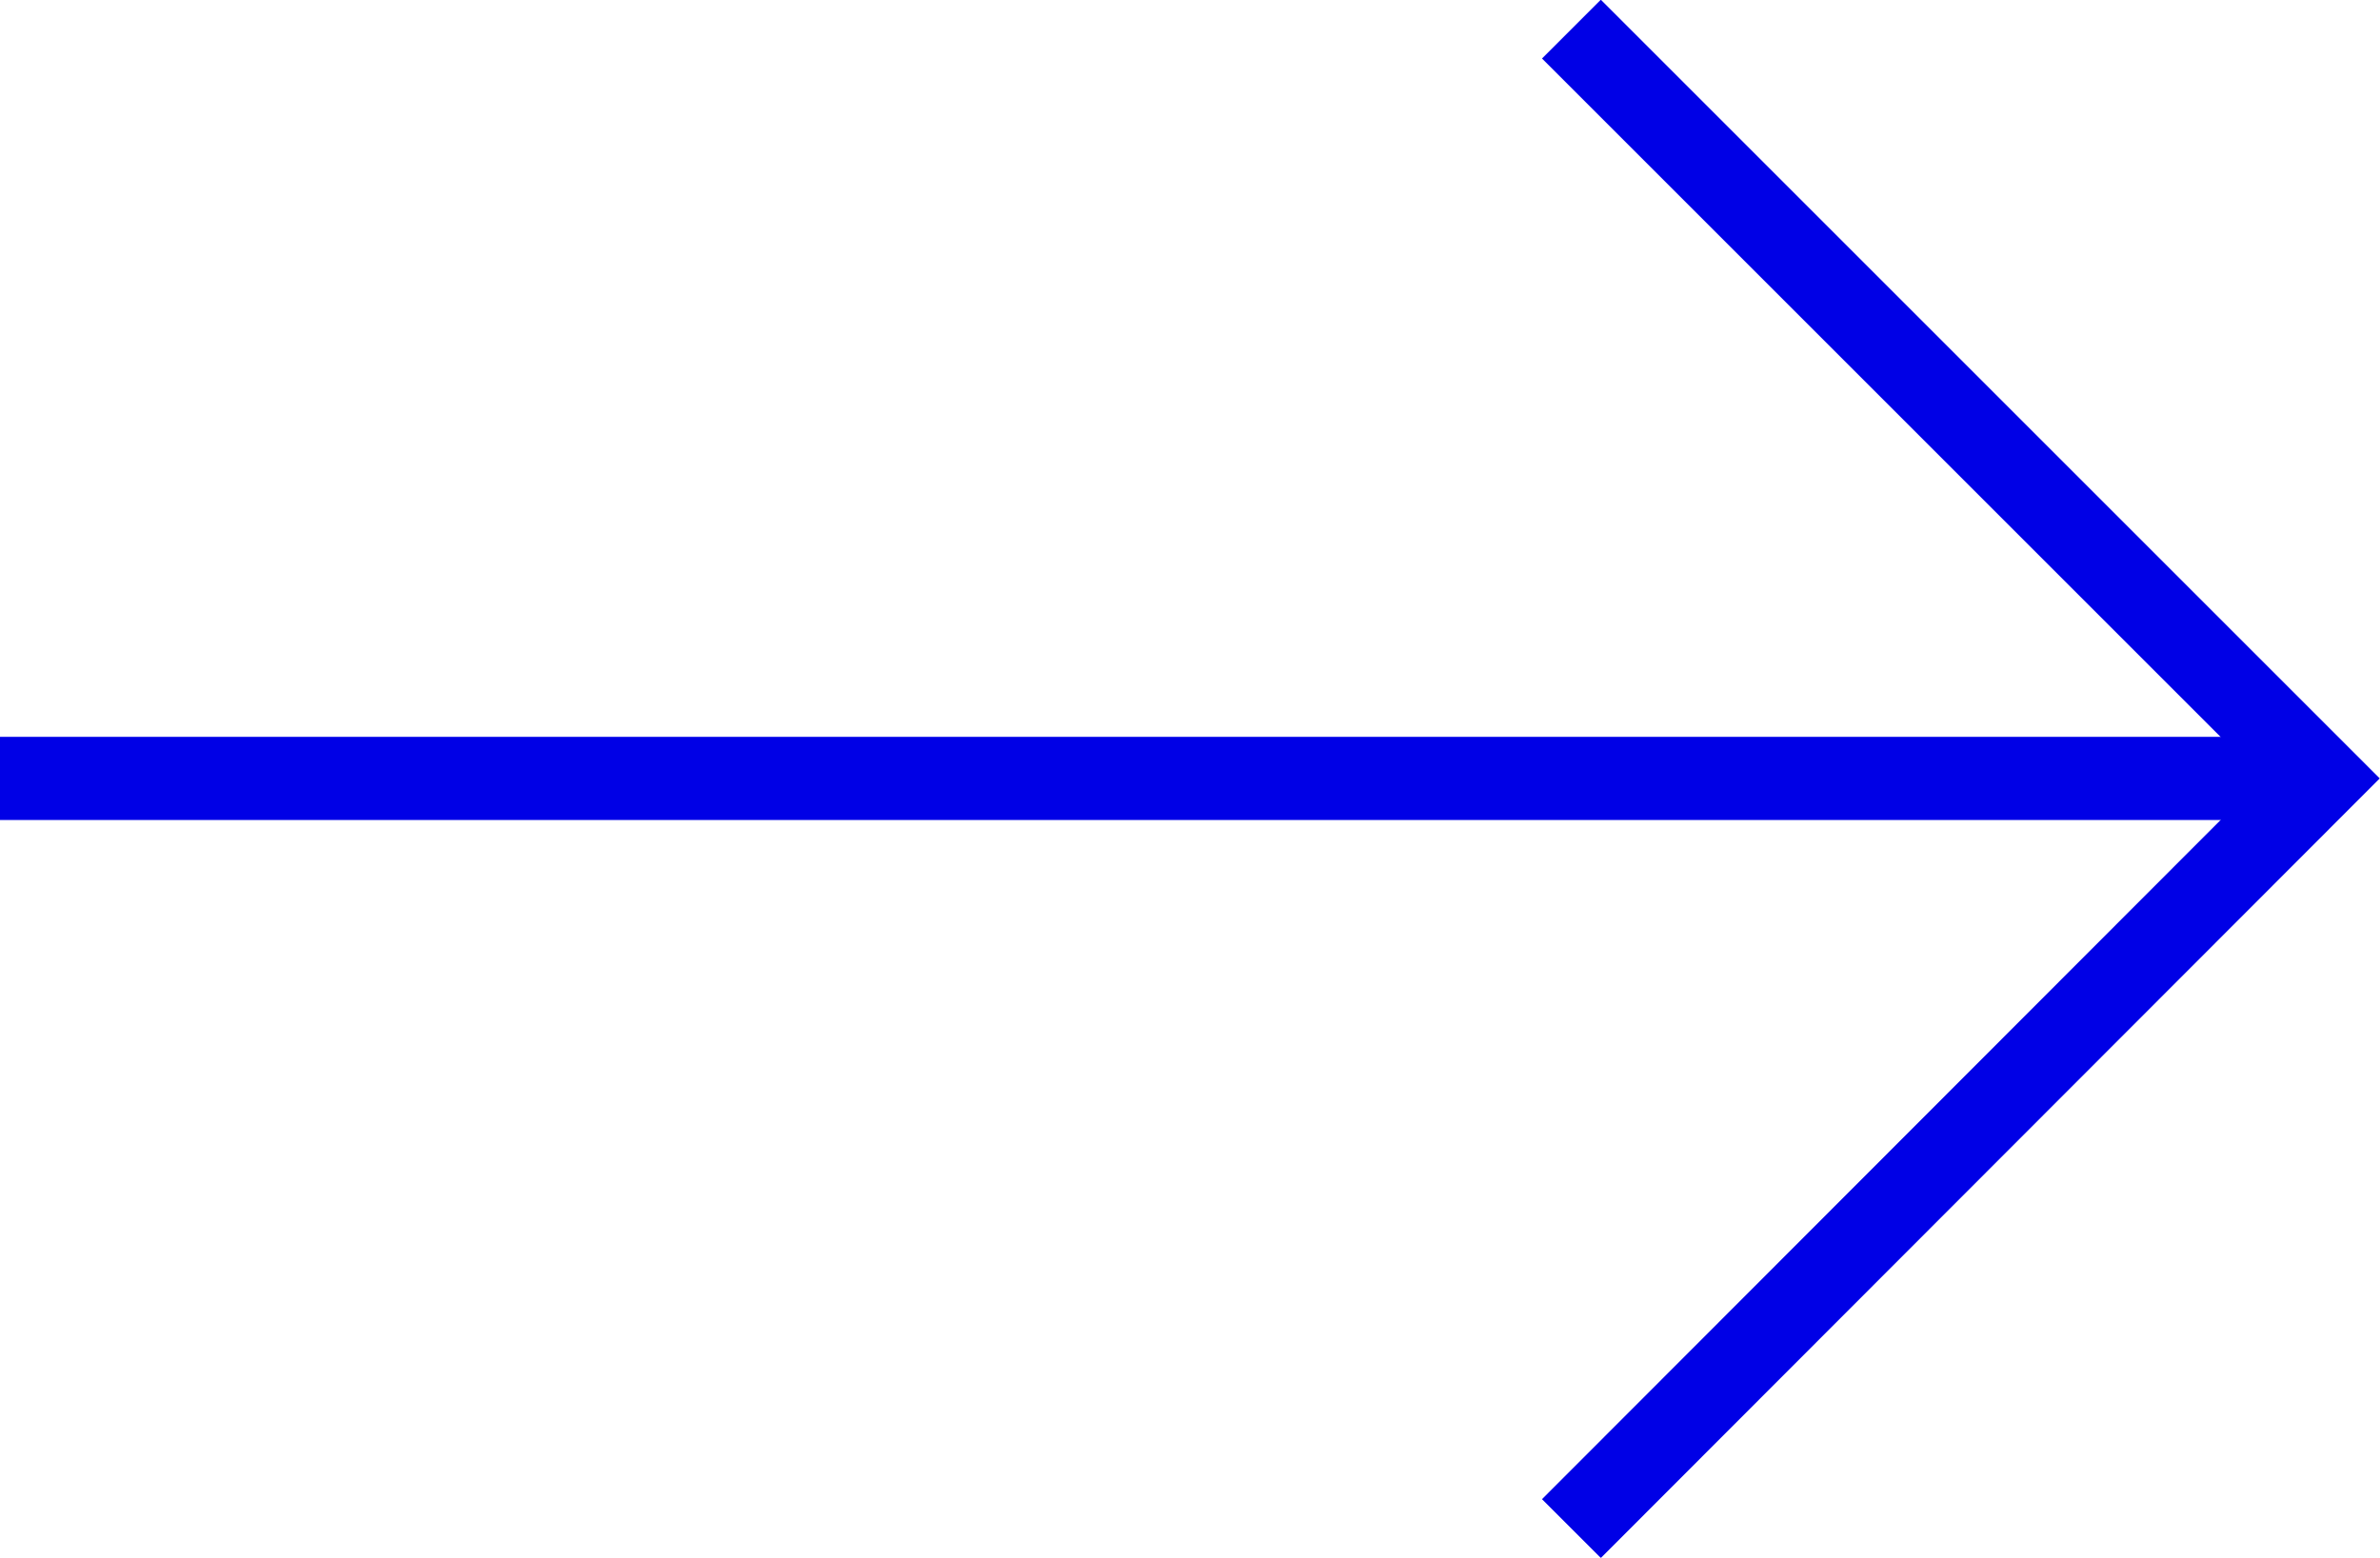
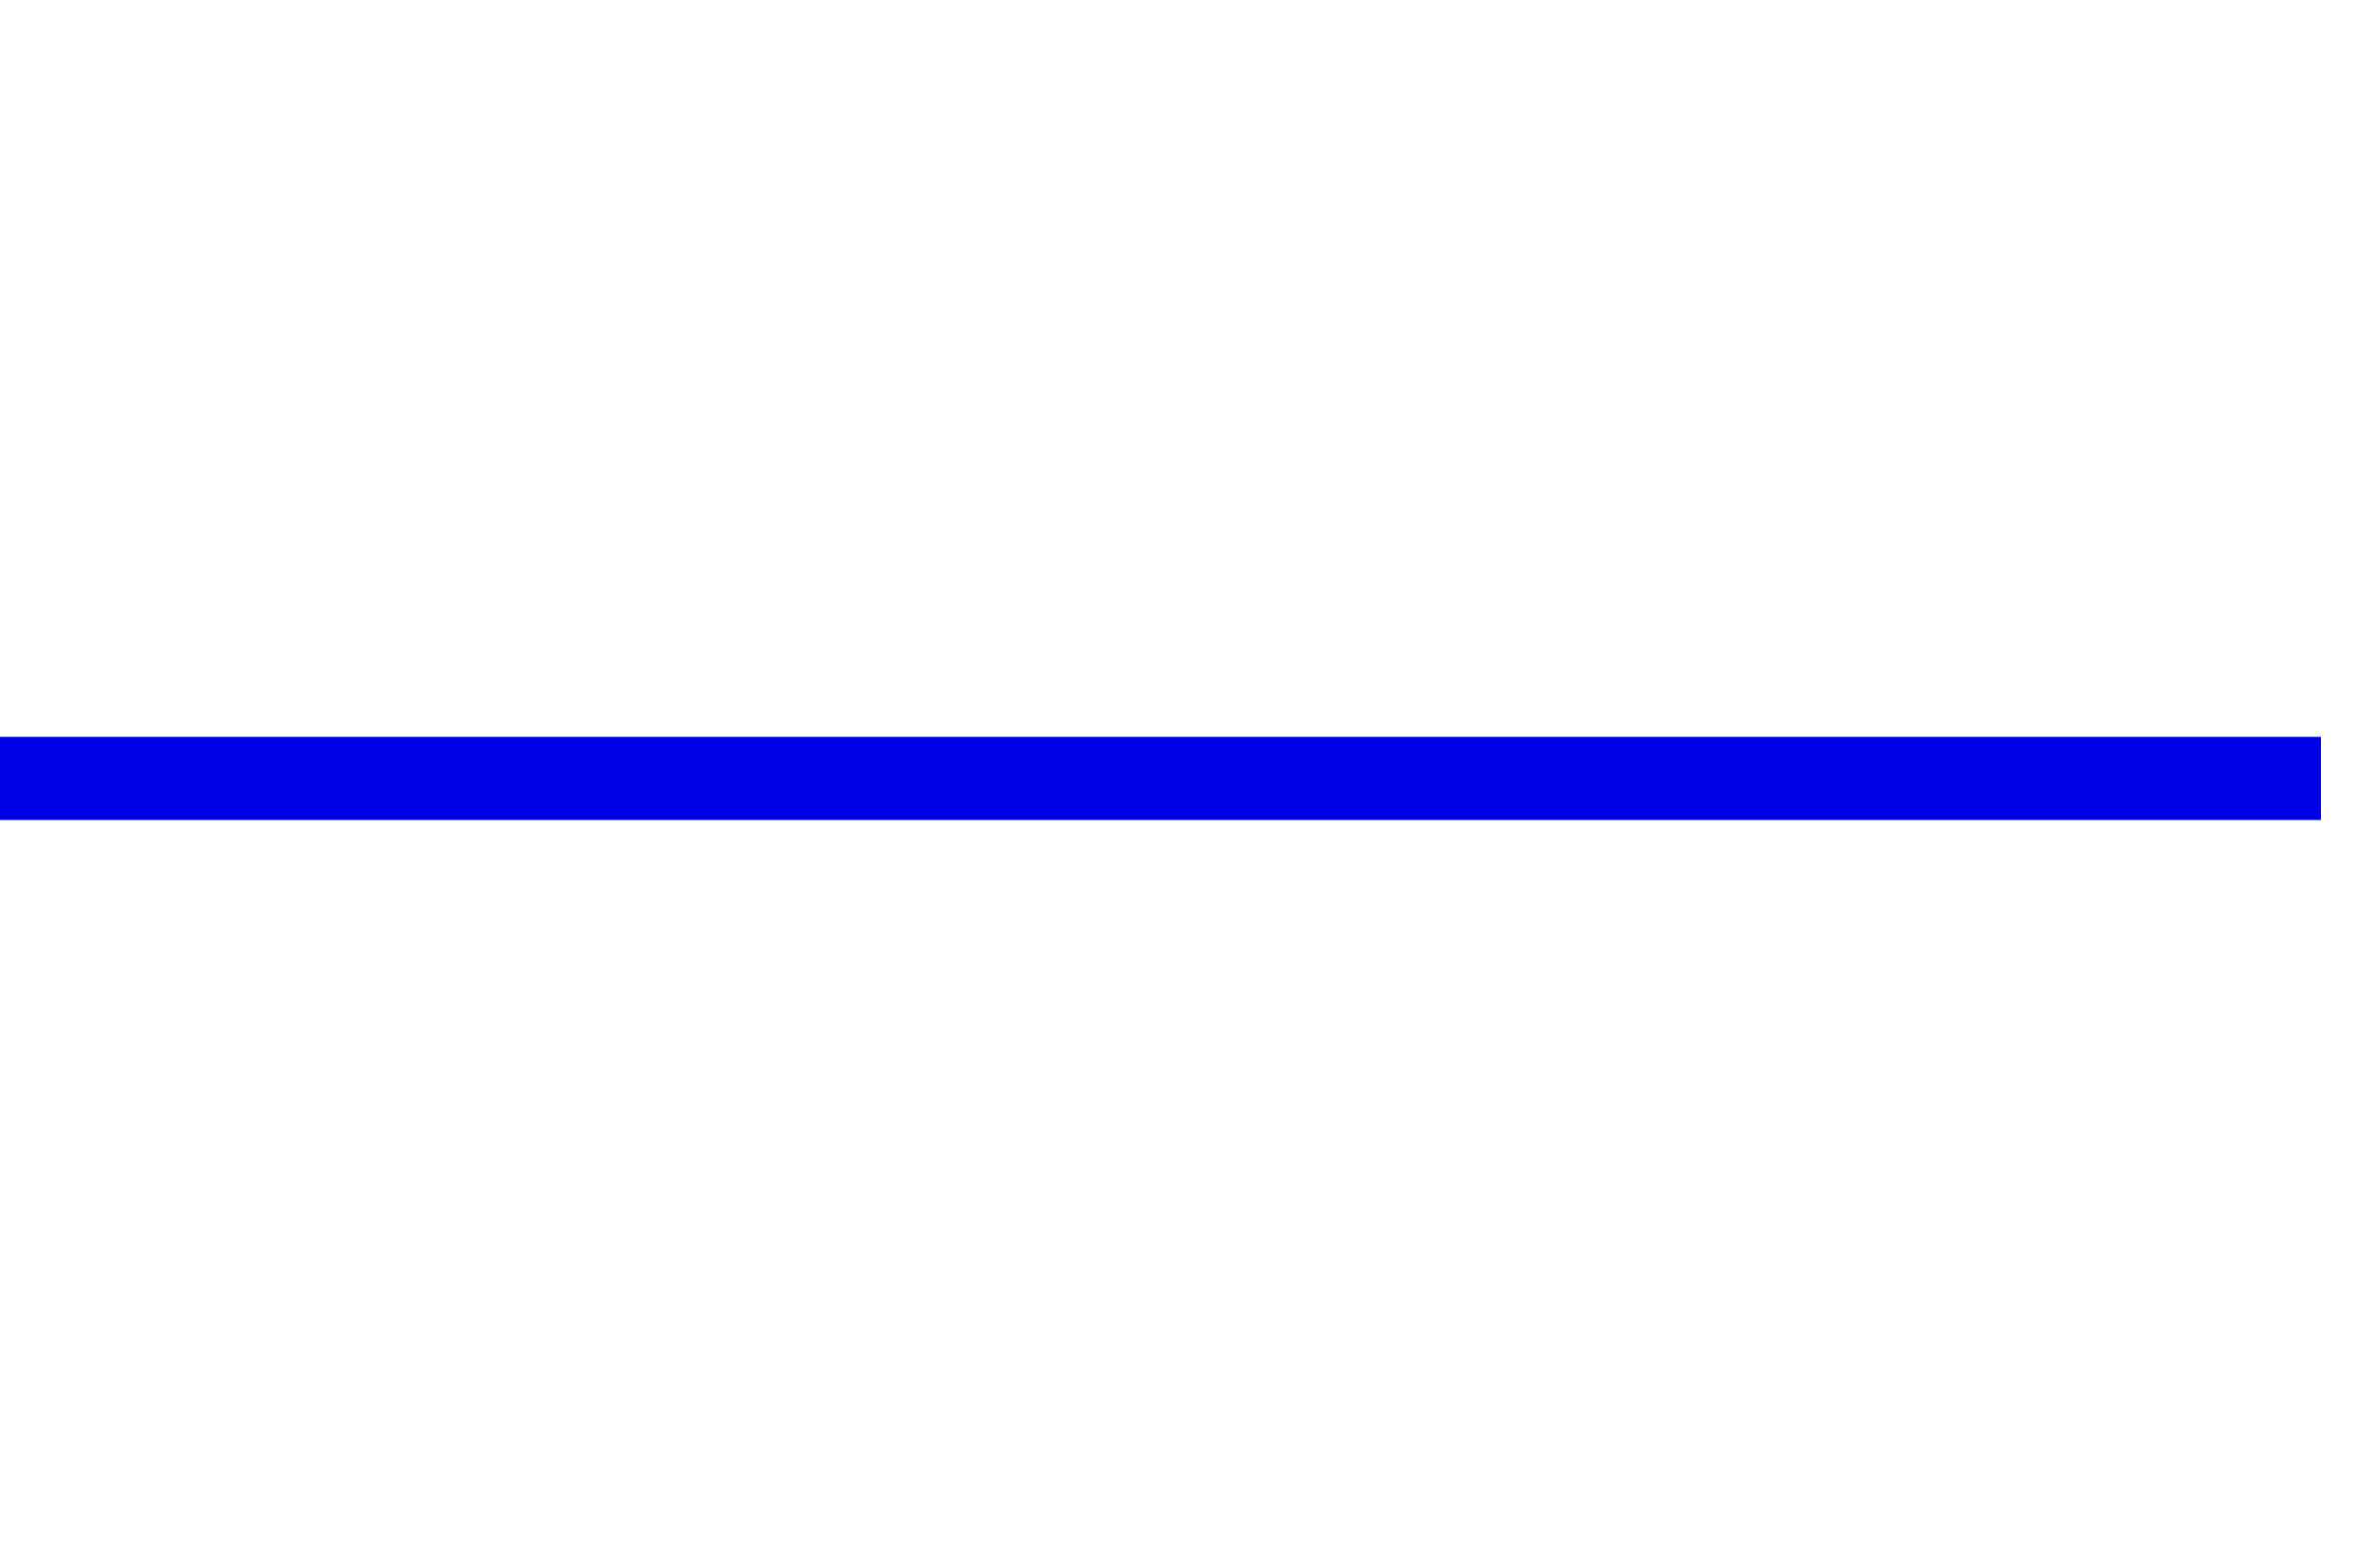
<svg xmlns="http://www.w3.org/2000/svg" id="Capa_2" data-name="Capa 2" viewBox="0 0 28.61 18.73">
  <defs>
    <style>
      .cls-1 {
        fill: none;
        stroke: #0000e6;
        stroke-miterlimit: 10;
      }
    </style>
  </defs>
  <g id="DATOS_DESTACADOS" data-name="DATOS DESTACADOS">
    <g>
-       <polyline class="cls-1" points="18.89 .35 27.9 9.36 18.89 18.38" />
      <line class="cls-1" y1="9.36" x2="27.9" y2="9.36" />
    </g>
  </g>
</svg>